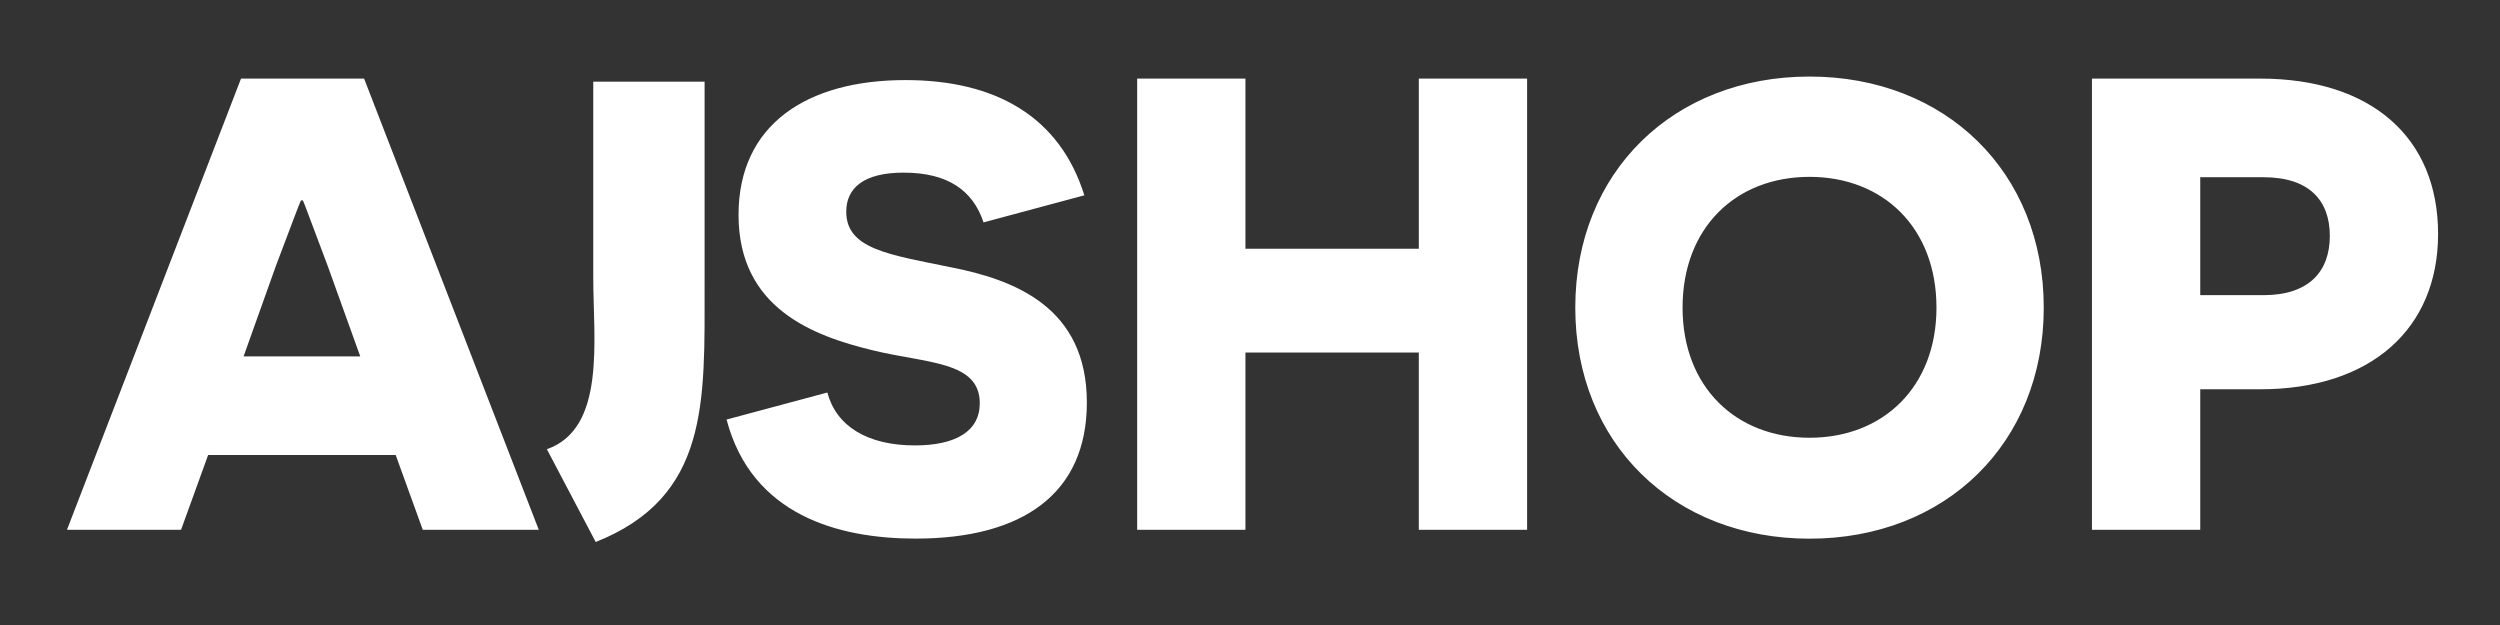
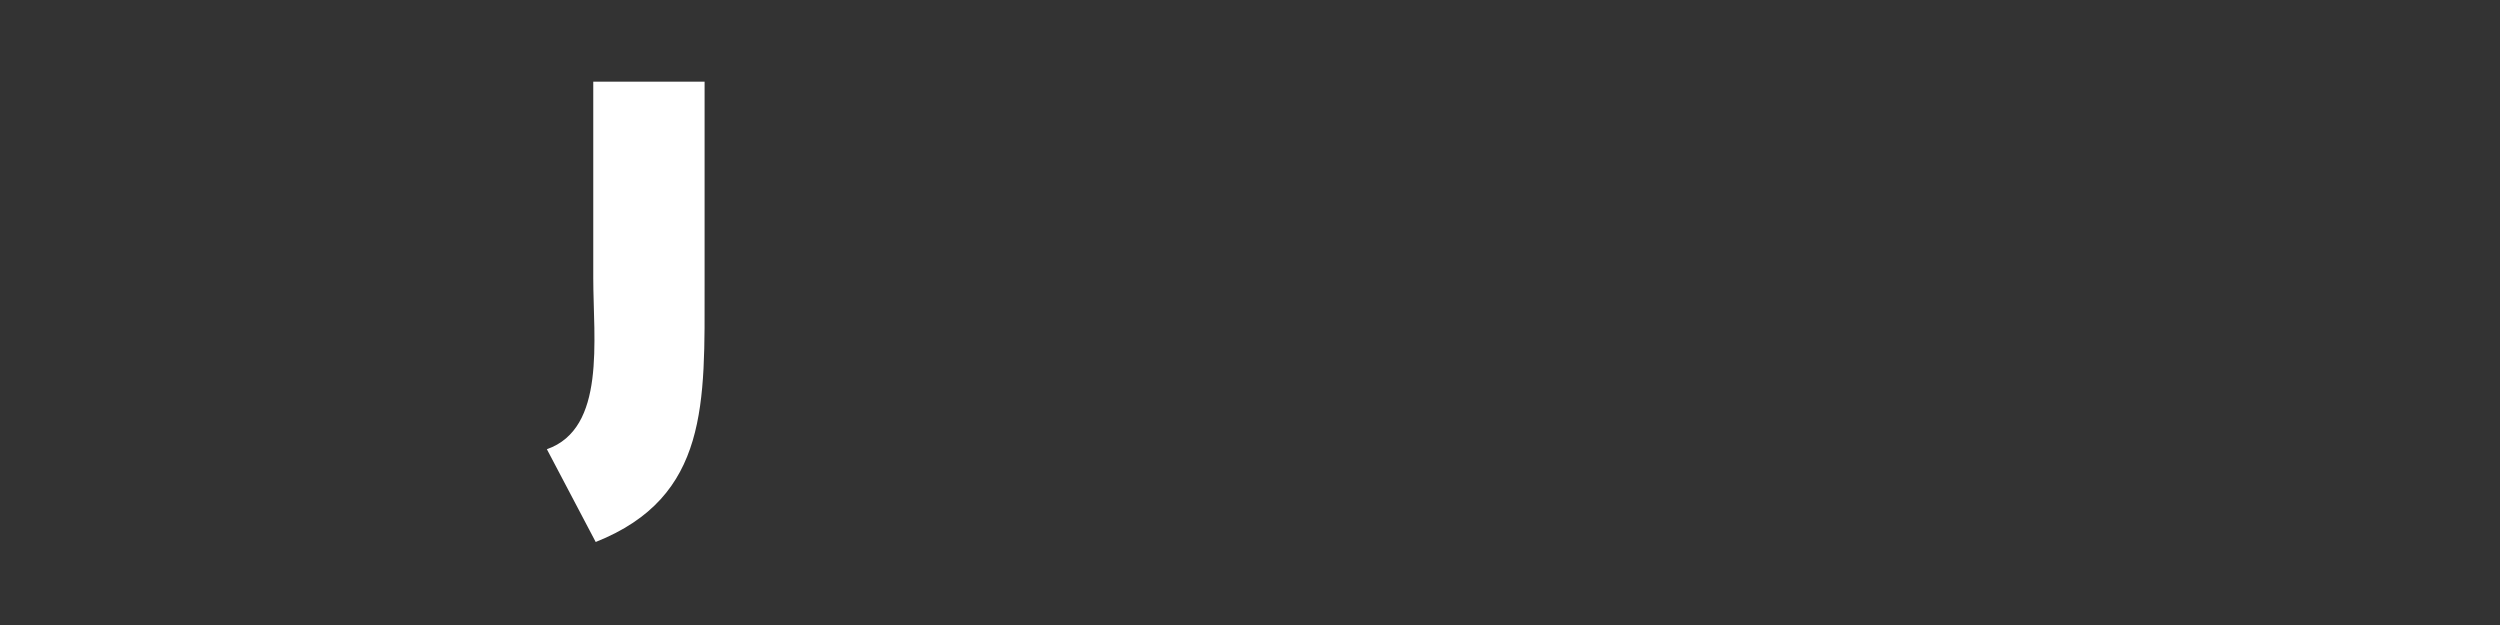
<svg xmlns="http://www.w3.org/2000/svg" width="512" height="128" viewBox="0 0 512 128">
  <rect x="0" y="0" width="512" height="128" fill="#333333" stroke="none" />
  <defs>
    <style>
      .cls-1 {
        fill: #fff;
        fill-rule: evenodd;
      }
    </style>
  </defs>
  <path id="j" class="cls-1" d="M122,111c23.244-9.25,22.3-28.592,22.3-52.6V16.72H121.5V56.878c0,12.7,2.652,30.872-9.5,35.122" />
-   <path id="A_SHOP" data-name="A SHOP" class="cls-1" d="M81.038,93.188L86.582,108.5h23.761L74.57,16.1H49.357L13.716,108.5H37.081l5.544-15.312H81.038Zm-7.26-20.2H49.885l6.6-18.48c2.9-7.656,5.016-13.332,5.148-13.464h0.4c0.132,0.132,2.244,5.94,5.148,13.6ZM148.8,85.925c5.16,19.608,22.962,24.381,38.7,24.381,22.058,0,35.087-9.288,35.087-27.864,0-19.479-14.706-25.155-27.992-27.735-12.642-2.58-21.285-3.741-21.285-11.352,0-4.773,3.483-8,11.739-8,9.03,0,14.19,3.612,16.382,10.191L222.073,40C217.042,23.877,203.884,16.4,185.438,16.4c-20.253,0-34.185,9.159-34.185,27.606,0,19.092,15.222,24.768,27.477,27.735,11.094,2.709,21.929,2.193,21.929,10.836,0,5.8-5.03,8.643-13.286,8.643-9.8,0-16.125-4-17.931-10.836ZM290.574,108.5H312.75V16.1H290.574V50.946H255.065V16.1H232.888v92.4h22.177V72.2h35.509v36.3ZM322.618,63c0,27.821,20.15,47.322,47.972,47.322S418.561,90.819,418.561,63s-20.15-47.322-47.971-47.322S322.618,35.177,322.618,63Zm21.971,0c0-16.381,10.92-26.781,26-26.781s26,10.4,26,26.781c0,16.251-10.92,26.651-26,26.651S344.589,79.249,344.589,63Zm83.845-46.9v92.4H450.61V79.723h12.277c22.7,0,36.433-12.408,36.433-31.813,0-19.8-13.729-31.813-36.433-31.813H428.434ZM450.61,60.451V36.294h12.937c9.372,0,13.6,4.752,13.6,12.012s-4.224,12.144-13.6,12.144H450.61Z" />
</svg>